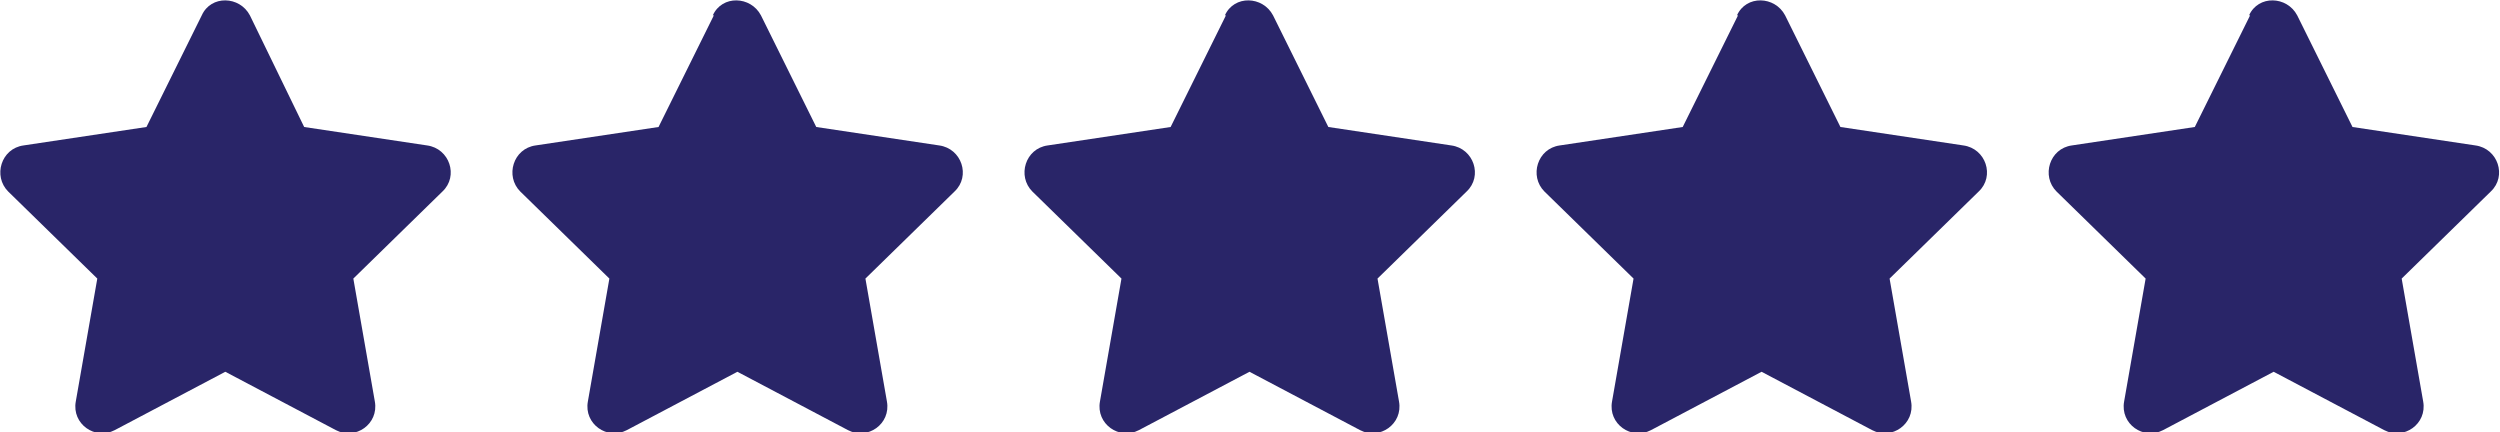
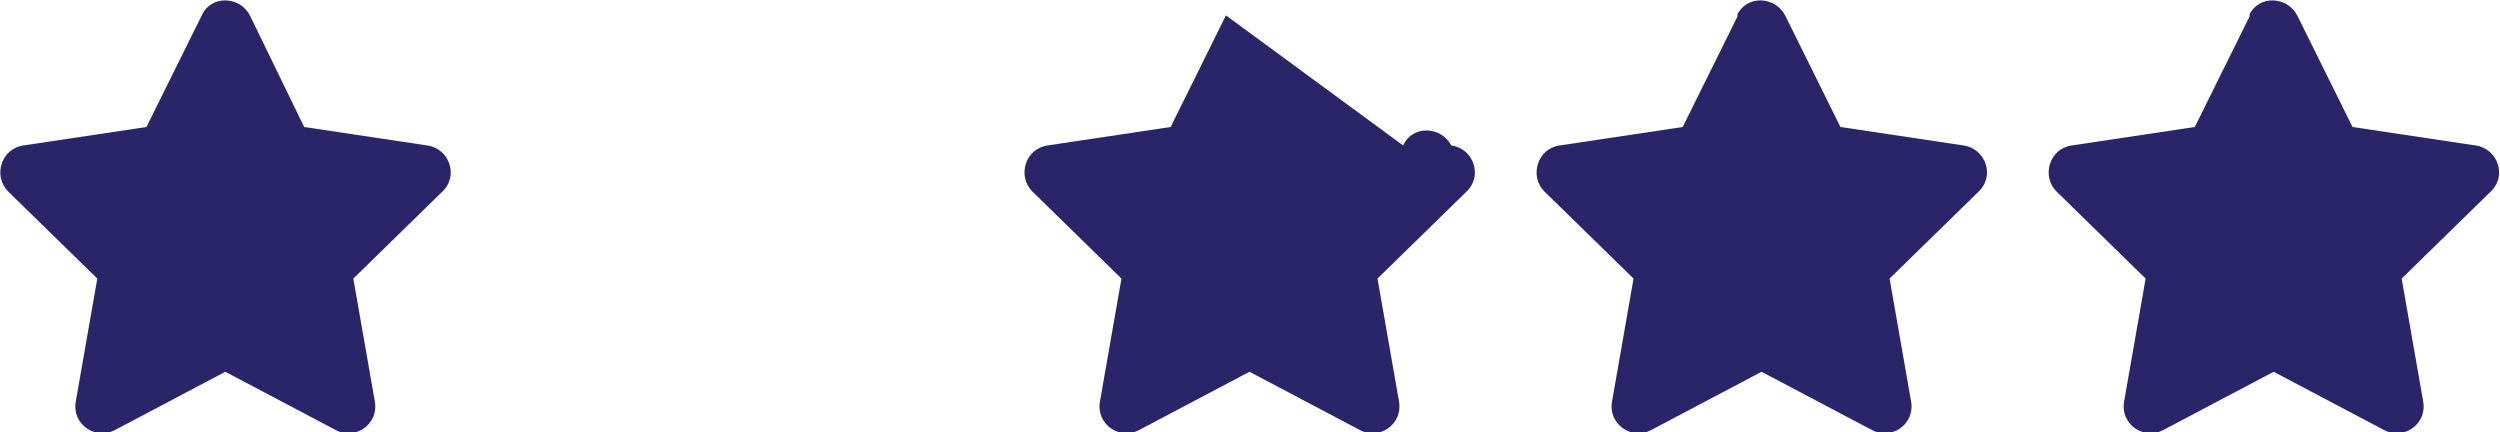
<svg xmlns="http://www.w3.org/2000/svg" version="1.1" viewBox="0 0 244.1 42.2">
  <defs>
    <style>
      .cls-1 {
        fill: #292568;
      }
    </style>
  </defs>
  <g>
    <g id="Layer_1">
      <path class="cls-1" d="M19.7,1.5l-5.4,10.9-12,1.8c-2.2.3-3,3-1.5,4.5l8.7,8.5-2.1,12c-.4,2.2,1.9,3.8,3.8,2.8l10.8-5.7,10.8,5.7c1.9,1,4.2-.6,3.8-2.8l-2.1-12,8.7-8.5c1.6-1.5.7-4.2-1.5-4.5l-12-1.8L24.4,1.5c-1-1.9-3.8-2-4.7,0h0Z" />
-       <path class="cls-1" d="M69.7,1.5l-5.4,10.9-12,1.8c-2.2.3-3,3-1.5,4.5l8.7,8.5-2.1,12c-.4,2.2,1.9,3.8,3.8,2.8l10.8-5.7,10.8,5.7c1.9,1,4.2-.6,3.8-2.8l-2.1-12,8.7-8.5c1.6-1.5.7-4.2-1.5-4.5l-12-1.8-5.4-10.9c-1-1.9-3.8-2-4.7,0h0Z" />
-       <path class="cls-1" d="M119.7,1.5l-5.4,10.9-12,1.8c-2.2.3-3,3-1.5,4.5l8.7,8.5-2.1,12c-.4,2.2,1.9,3.8,3.8,2.8l10.8-5.7,10.8,5.7c1.9,1,4.2-.6,3.8-2.8l-2.1-12,8.7-8.5c1.6-1.5.7-4.2-1.5-4.5l-12-1.8-5.4-10.9c-1-1.9-3.8-2-4.7,0h0Z" />
+       <path class="cls-1" d="M119.7,1.5l-5.4,10.9-12,1.8c-2.2.3-3,3-1.5,4.5l8.7,8.5-2.1,12c-.4,2.2,1.9,3.8,3.8,2.8l10.8-5.7,10.8,5.7c1.9,1,4.2-.6,3.8-2.8l-2.1-12,8.7-8.5c1.6-1.5.7-4.2-1.5-4.5c-1-1.9-3.8-2-4.7,0h0Z" />
      <path class="cls-1" d="M169.7,1.5l-5.4,10.9-12,1.8c-2.2.3-3,3-1.5,4.5l8.7,8.5-2.1,12c-.4,2.2,1.9,3.8,3.8,2.8l10.8-5.7,10.8,5.7c1.9,1,4.2-.6,3.8-2.8l-2.1-12,8.7-8.5c1.6-1.5.7-4.2-1.5-4.5l-12-1.8-5.4-10.9c-1-1.9-3.8-2-4.7,0h0Z" />
      <path class="cls-1" d="M219.7,1.5l-5.4,10.9-12,1.8c-2.2.3-3,3-1.5,4.5l8.7,8.5-2.1,12c-.4,2.2,1.9,3.8,3.8,2.8l10.8-5.7,10.8,5.7c1.9,1,4.2-.6,3.8-2.8l-2.1-12,8.7-8.5c1.6-1.5.7-4.2-1.5-4.5l-12-1.8-5.4-10.9c-1-1.9-3.8-2-4.7,0h0Z" />
    </g>
  </g>
</svg>